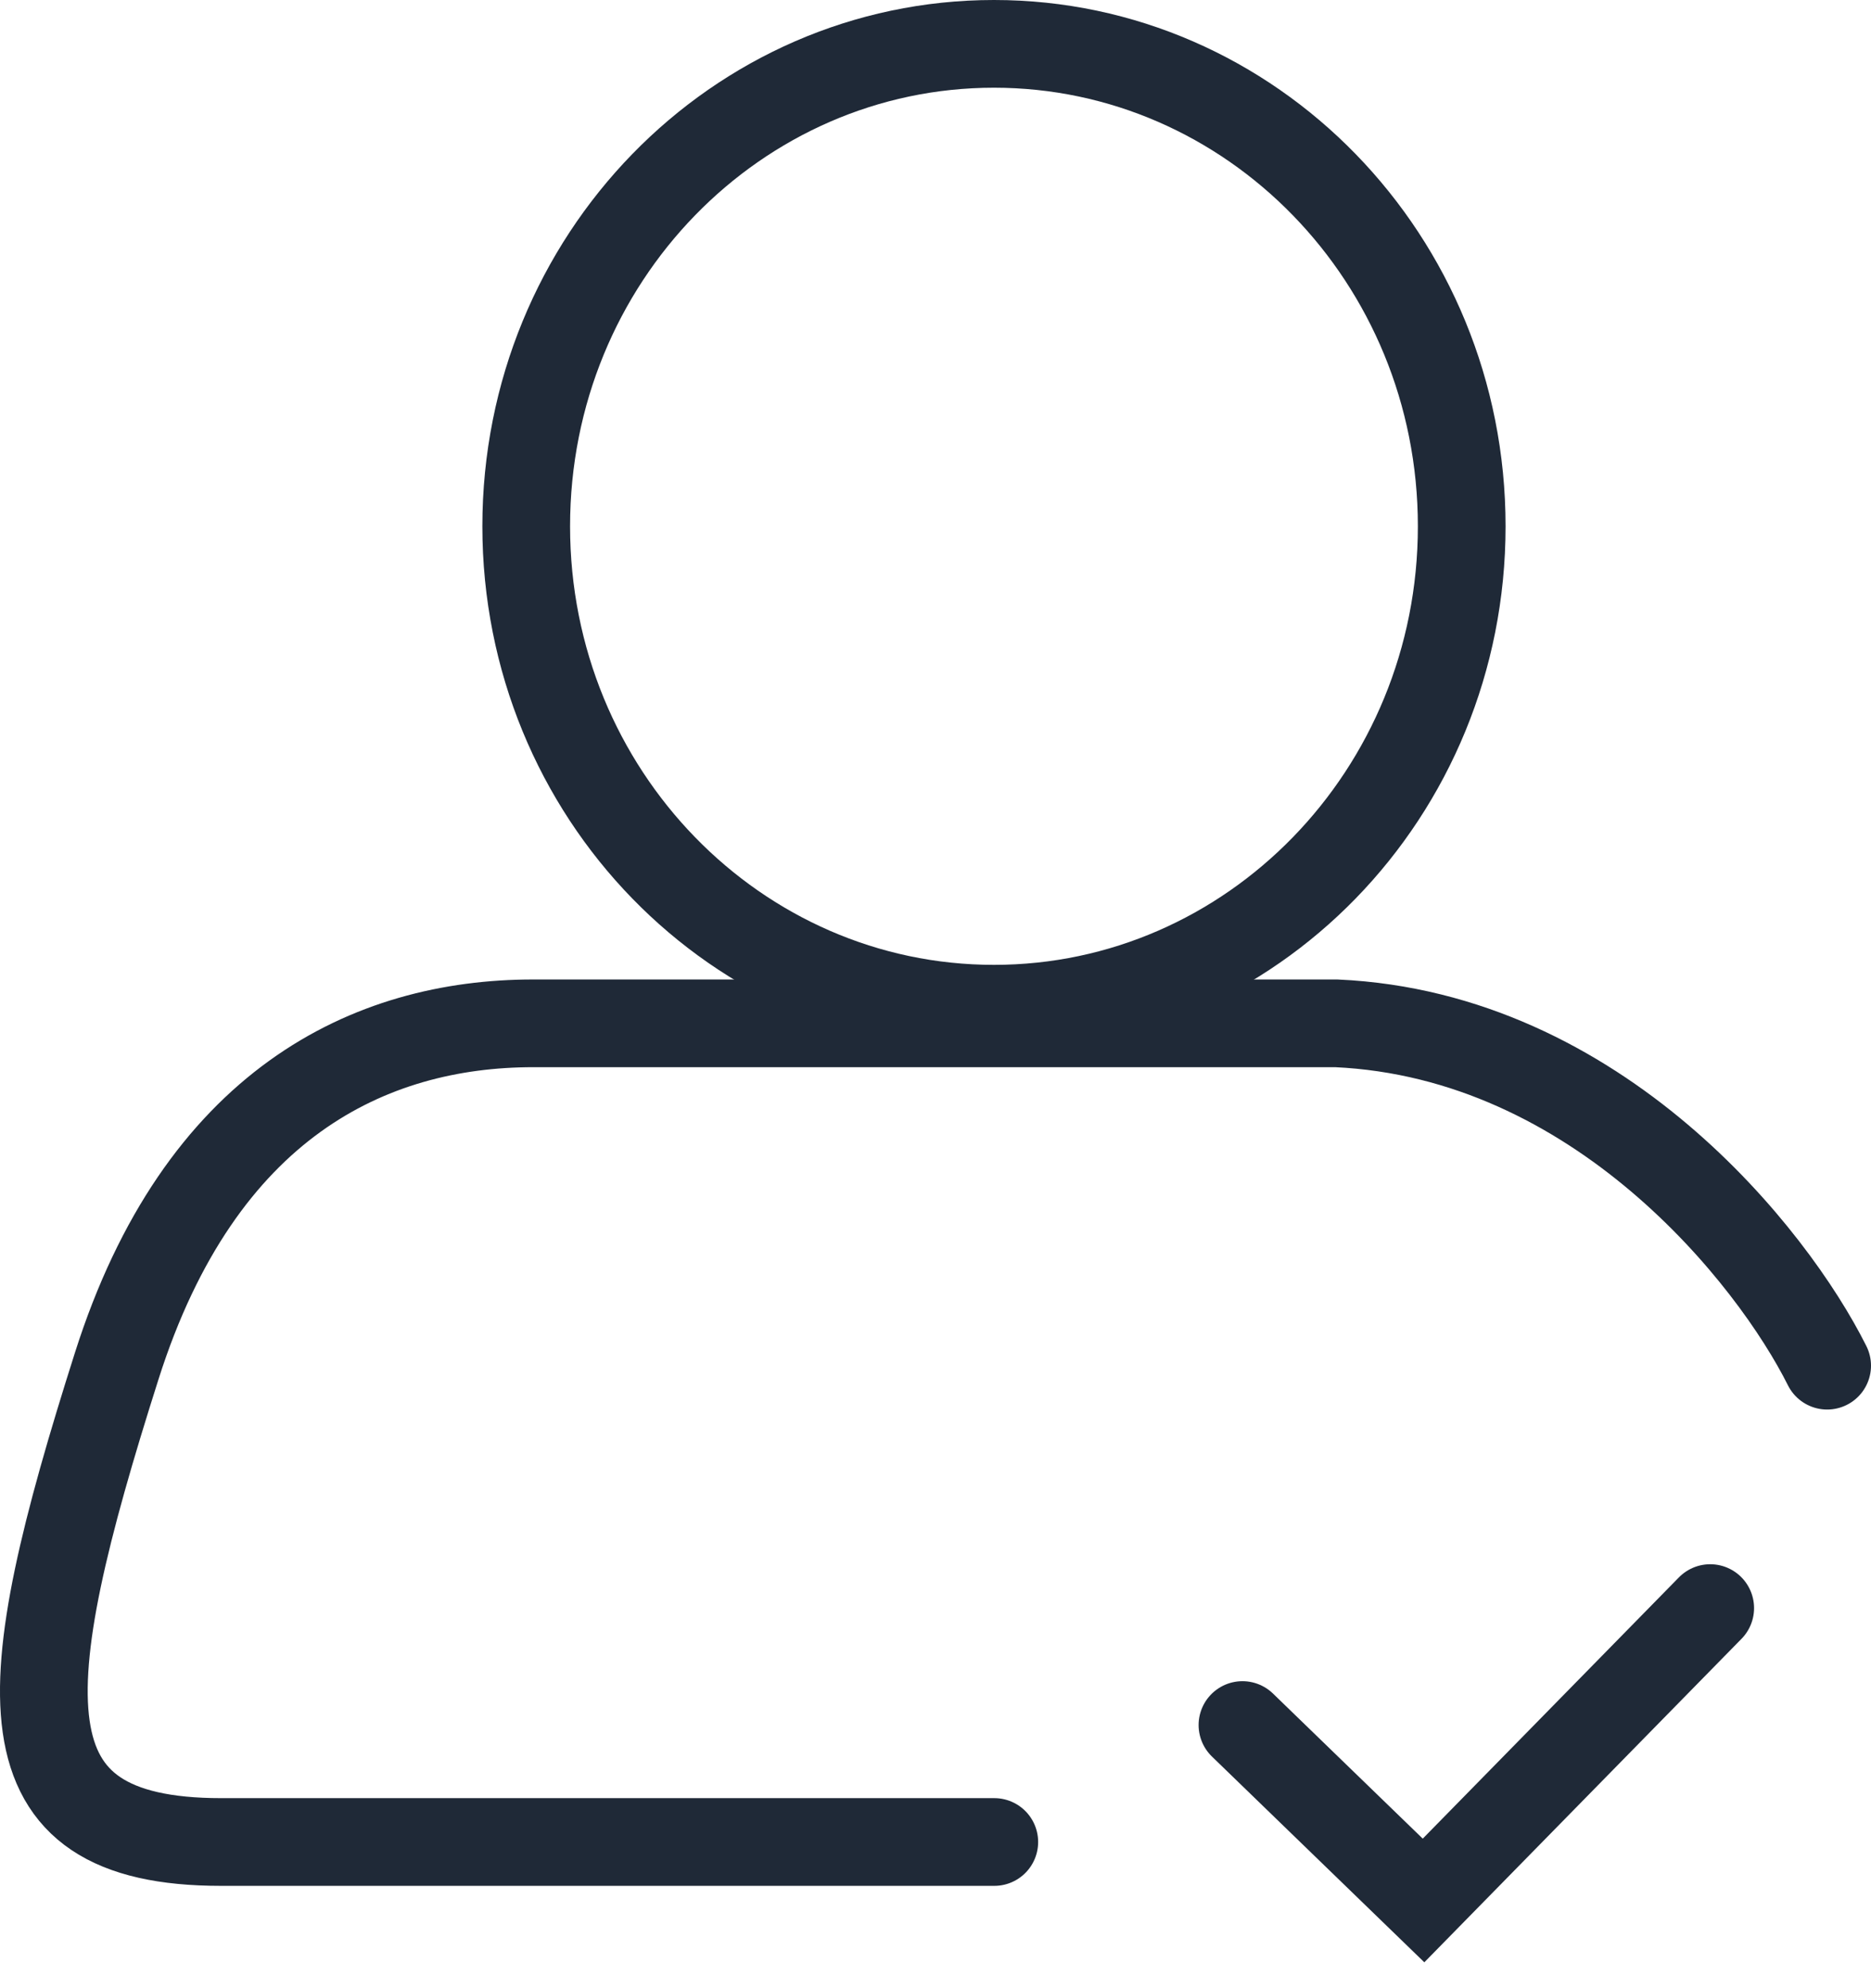
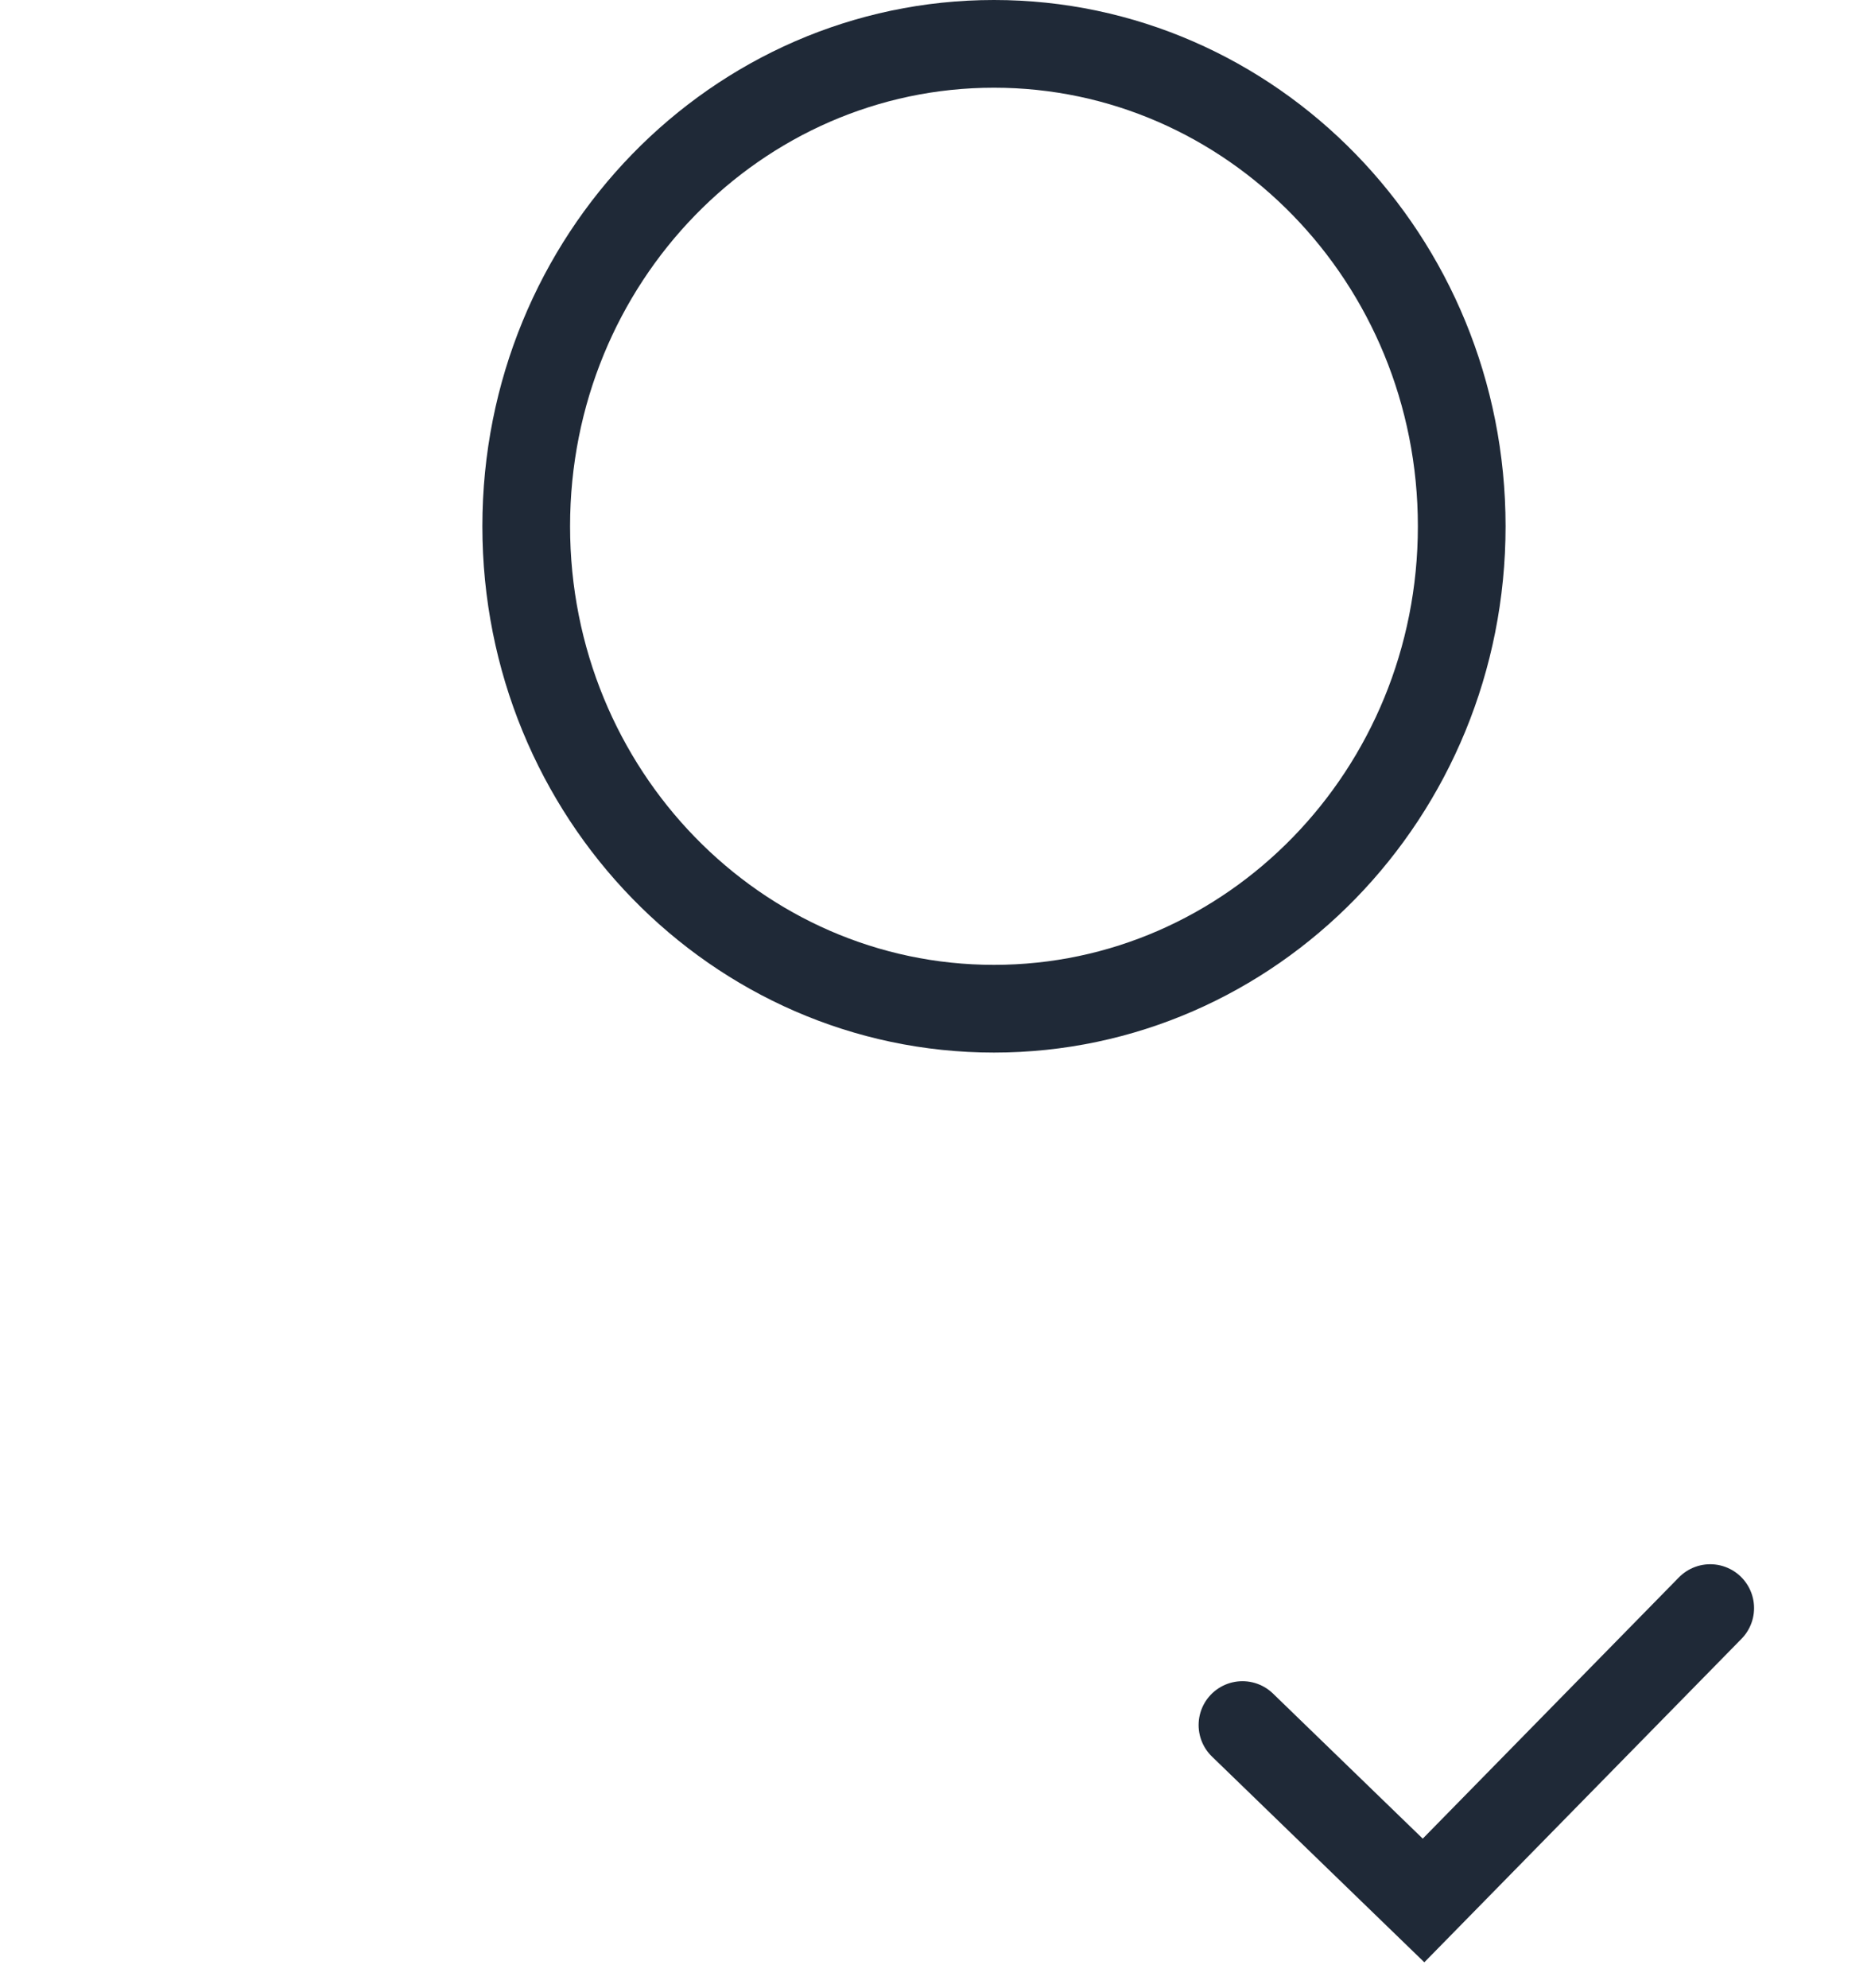
<svg xmlns="http://www.w3.org/2000/svg" fill="none" viewBox="0 0 64 68" height="68" width="64">
  <path stroke-width="3" stroke="#1F2937" d="M34 1.5C42.797 1.5 50 8.847 50 18C50 27.153 42.797 34.5 34 34.5C25.203 34.5 18 27.153 18 18C18 8.847 25.203 1.5 34 1.5Z" />
-   <path stroke-linecap="round" stroke-width="3" stroke="#1F2937" d="M62.5 46.709C60.635 42.976 54.666 35.407 45.712 35H18.241C12.645 35 6.845 37.749 3.996 46.709C0.435 57.909 -0.074 63 7.557 63C13.662 63 27.737 63 34.011 63" />
  <path stroke-linecap="round" stroke-width="3" stroke="#1F2937" d="M42.5 59L48.694 65L58.5 55" />
</svg>